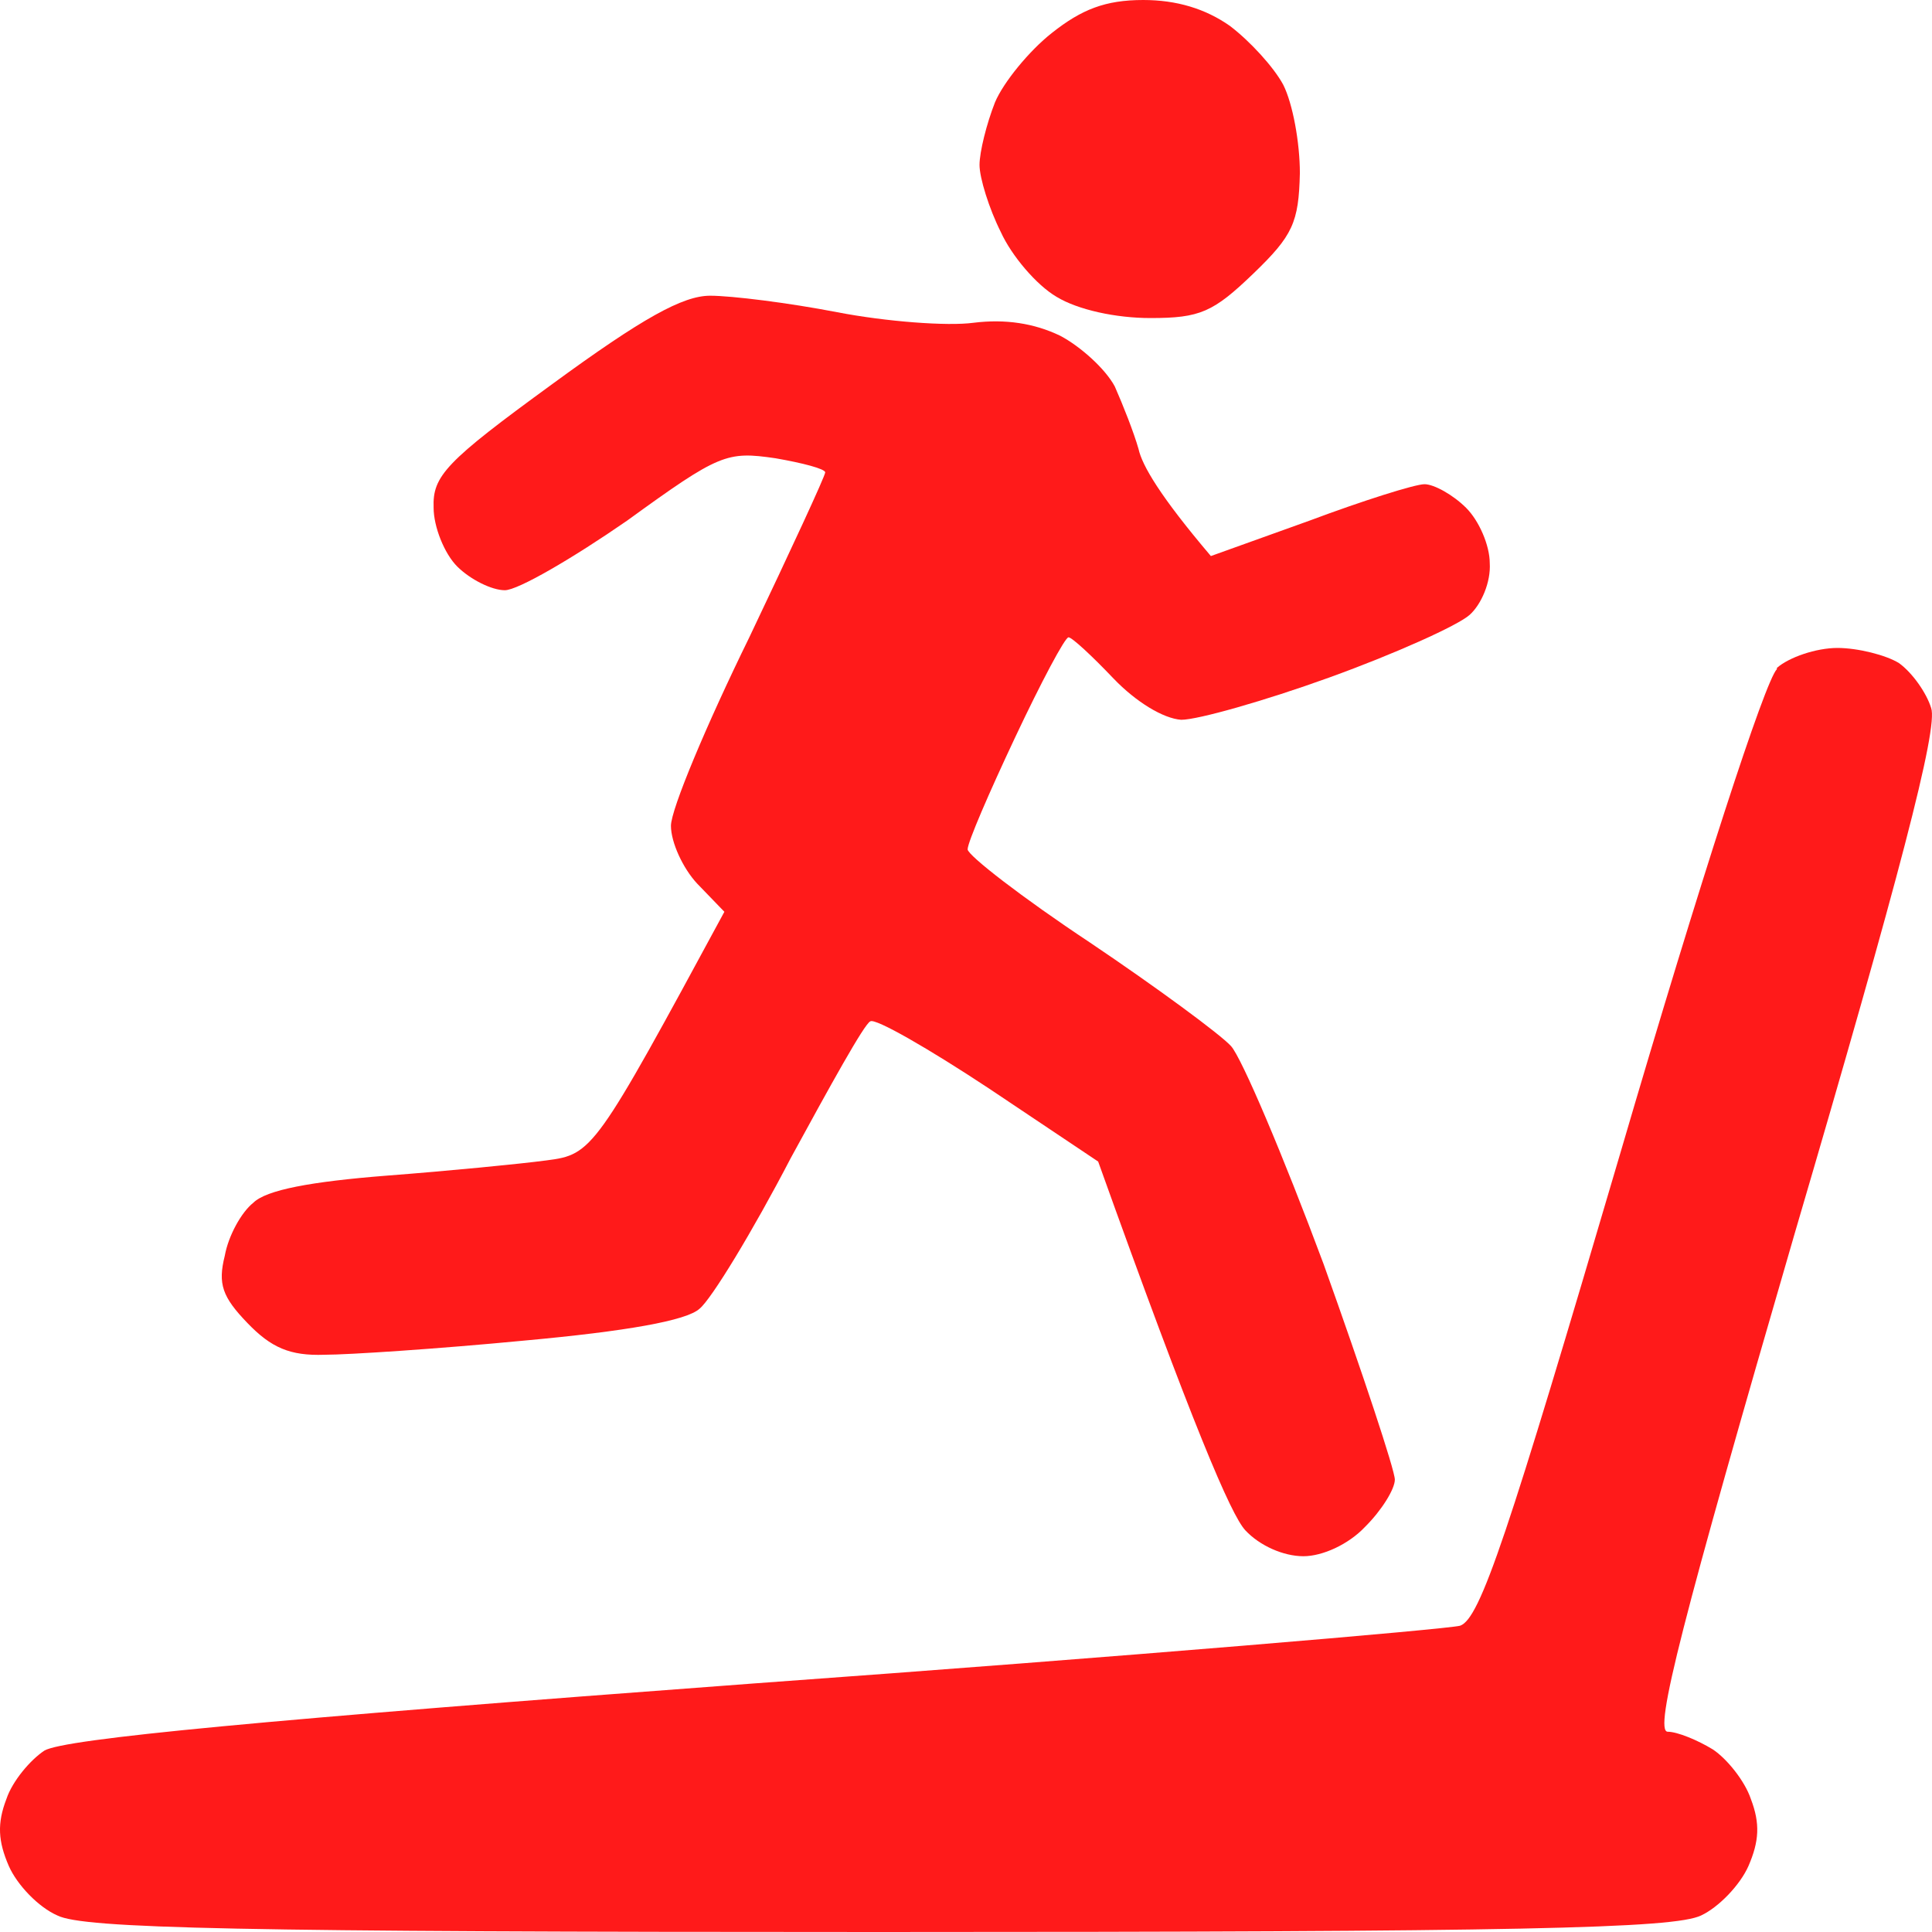
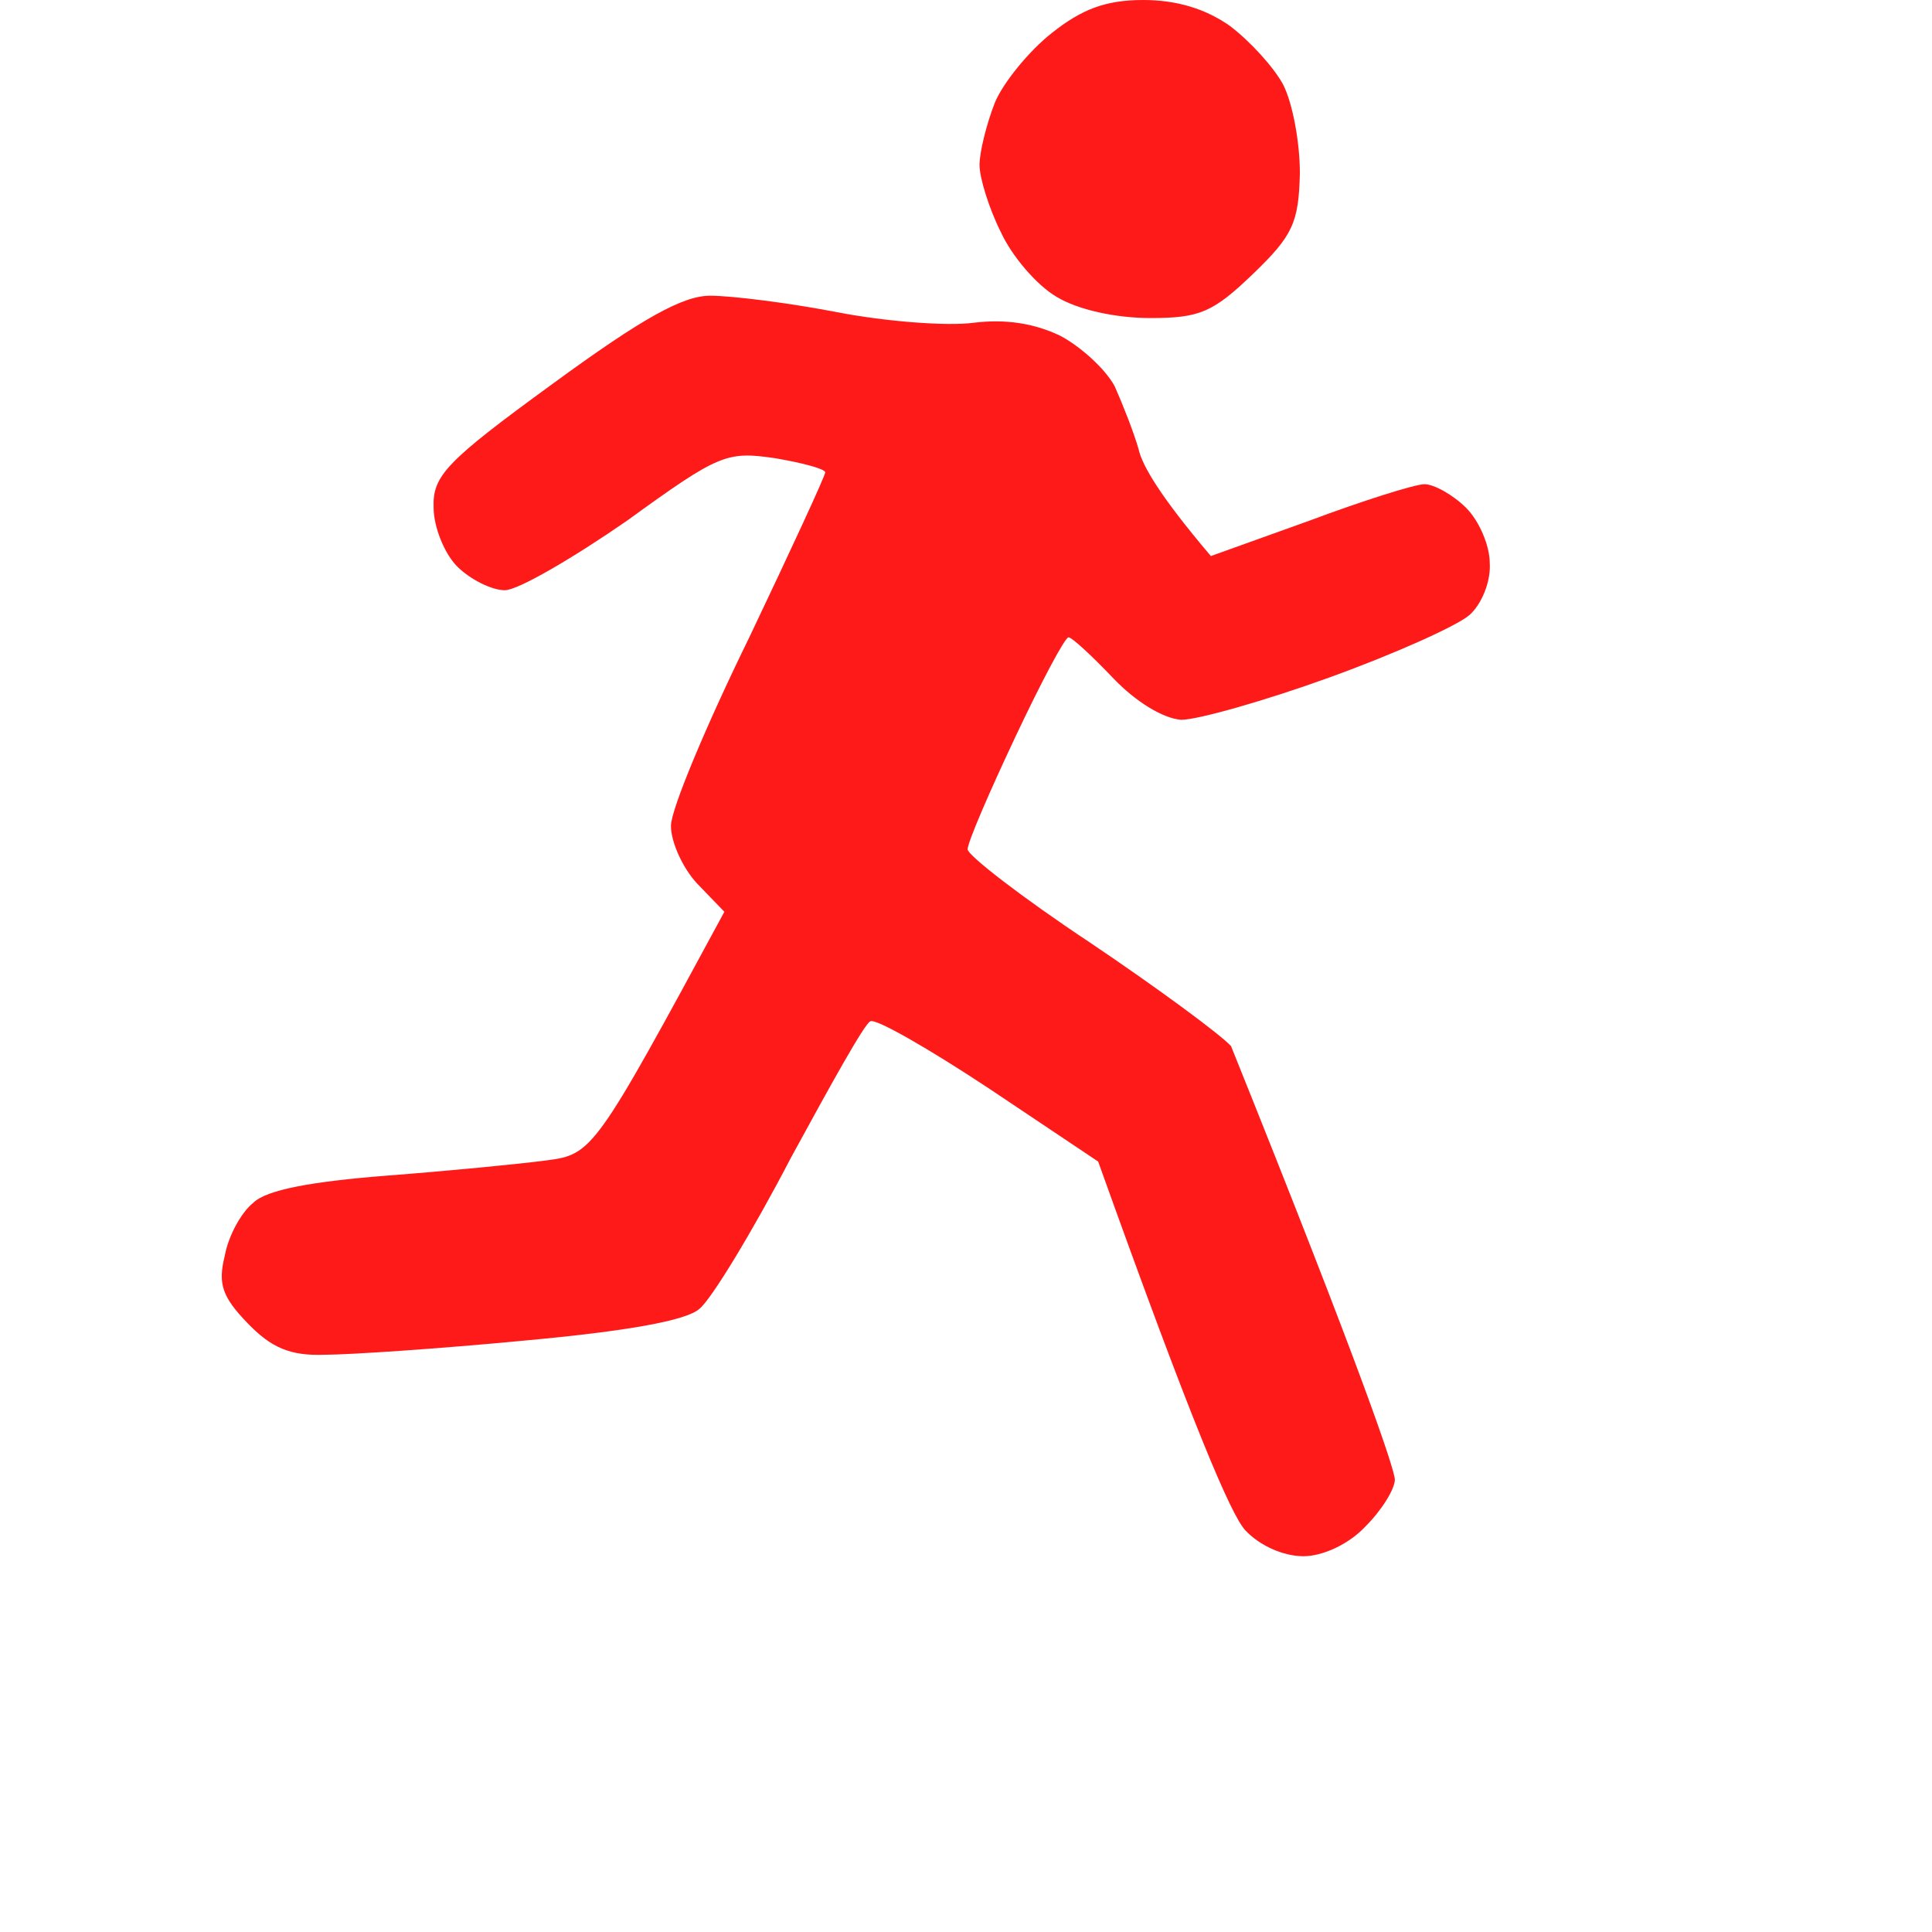
<svg xmlns="http://www.w3.org/2000/svg" width="32" height="32" viewBox="0 0 32 32" fill="none">
  <g clip-path="url(#clip0_4005_983)">
    <path d="M16.479 1.698C16.617 1.366 17.049 0.839 17.422 0.546C17.914 0.156 18.307 0 18.936 0C19.486 0 19.964 0.143 20.371 0.429C20.705 0.683 21.098 1.112 21.255 1.405C21.412 1.717 21.53 2.361 21.53 2.868C21.511 3.688 21.412 3.902 20.764 4.527C20.095 5.171 19.879 5.268 19.054 5.268C18.484 5.268 17.855 5.132 17.501 4.917C17.167 4.722 16.754 4.234 16.577 3.844C16.381 3.454 16.224 2.946 16.224 2.732C16.224 2.517 16.341 2.049 16.479 1.698Z" fill="#FF1A1A" />
-     <path d="M26.837 19.102C28.174 14.537 29.235 11.278 29.431 11.083V11.063C29.628 10.888 30.08 10.732 30.434 10.732C30.768 10.732 31.24 10.849 31.456 10.985C31.672 11.142 31.908 11.473 31.986 11.727C32.105 12.059 31.456 14.537 29.726 20.429C27.859 26.849 27.387 28.683 27.623 28.683C27.78 28.683 28.115 28.82 28.37 28.976C28.606 29.132 28.901 29.502 28.999 29.795C29.156 30.205 29.137 30.498 28.96 30.907C28.822 31.22 28.468 31.59 28.174 31.727C27.721 31.942 25.206 32 14.553 32C3.9 32 1.384 31.942 0.952 31.727C0.637 31.59 0.284 31.22 0.146 30.907C-0.031 30.498 -0.051 30.205 0.107 29.795C0.205 29.502 0.5 29.151 0.736 28.995C1.07 28.8 4.352 28.488 12.489 27.883C18.7 27.434 23.967 26.985 24.184 26.927C24.518 26.81 24.97 25.444 26.837 19.102Z" fill="#FF1A1A" />
-     <path d="M7.182 8.41C7.163 7.883 7.379 7.649 9.148 6.361C10.642 5.268 11.31 4.898 11.762 4.898C12.116 4.898 13.059 5.015 13.865 5.171C14.671 5.327 15.693 5.405 16.125 5.346C16.649 5.281 17.128 5.353 17.56 5.561C17.894 5.737 18.307 6.107 18.464 6.4C18.602 6.712 18.779 7.161 18.857 7.434C18.916 7.707 19.211 8.215 20.056 9.21L21.688 8.624C22.572 8.293 23.437 8.02 23.594 8.02C23.751 8.02 24.066 8.195 24.282 8.41C24.498 8.624 24.675 9.034 24.675 9.327C24.695 9.639 24.537 10.01 24.341 10.185C24.144 10.361 23.103 10.829 22.022 11.22C20.941 11.61 19.84 11.922 19.565 11.922C19.27 11.902 18.818 11.629 18.444 11.239C18.091 10.868 17.756 10.556 17.698 10.556C17.639 10.556 17.245 11.298 16.813 12.215C16.381 13.132 16.027 13.951 16.027 14.068C16.027 14.166 16.931 14.868 18.051 15.61C19.152 16.351 20.213 17.132 20.39 17.327C20.567 17.522 21.255 19.142 21.923 20.937C22.572 22.751 23.103 24.351 23.103 24.507C23.103 24.663 22.886 25.015 22.611 25.288C22.336 25.581 21.904 25.776 21.589 25.776C21.255 25.776 20.862 25.6 20.626 25.346C20.39 25.093 19.761 23.629 18.189 19.239L16.381 18.029C15.378 17.366 14.494 16.858 14.415 16.917C14.317 16.956 13.747 17.99 13.098 19.18C12.469 20.39 11.781 21.522 11.585 21.678C11.369 21.873 10.386 22.049 8.676 22.205C7.261 22.341 5.767 22.439 5.374 22.439C4.804 22.459 4.49 22.322 4.097 21.912C3.684 21.483 3.605 21.268 3.723 20.8C3.782 20.468 3.998 20.078 4.195 19.922C4.411 19.707 5.158 19.571 6.396 19.473C7.418 19.395 8.617 19.278 9.05 19.22C9.816 19.122 9.855 19.063 11.998 15.102L11.546 14.634C11.31 14.38 11.113 13.951 11.113 13.678C11.113 13.405 11.703 12 12.411 10.556C13.098 9.112 13.668 7.883 13.668 7.824C13.668 7.766 13.295 7.668 12.843 7.59C12.037 7.473 11.919 7.512 10.386 8.624C9.482 9.249 8.578 9.776 8.362 9.776C8.145 9.776 7.792 9.6 7.575 9.385C7.359 9.171 7.182 8.722 7.182 8.41Z" fill="#FF1A1A" />
+     <path d="M7.182 8.41C7.163 7.883 7.379 7.649 9.148 6.361C10.642 5.268 11.31 4.898 11.762 4.898C12.116 4.898 13.059 5.015 13.865 5.171C14.671 5.327 15.693 5.405 16.125 5.346C16.649 5.281 17.128 5.353 17.56 5.561C17.894 5.737 18.307 6.107 18.464 6.4C18.602 6.712 18.779 7.161 18.857 7.434C18.916 7.707 19.211 8.215 20.056 9.21L21.688 8.624C22.572 8.293 23.437 8.02 23.594 8.02C23.751 8.02 24.066 8.195 24.282 8.41C24.498 8.624 24.675 9.034 24.675 9.327C24.695 9.639 24.537 10.01 24.341 10.185C24.144 10.361 23.103 10.829 22.022 11.22C20.941 11.61 19.84 11.922 19.565 11.922C19.27 11.902 18.818 11.629 18.444 11.239C18.091 10.868 17.756 10.556 17.698 10.556C17.639 10.556 17.245 11.298 16.813 12.215C16.381 13.132 16.027 13.951 16.027 14.068C16.027 14.166 16.931 14.868 18.051 15.61C19.152 16.351 20.213 17.132 20.39 17.327C22.572 22.751 23.103 24.351 23.103 24.507C23.103 24.663 22.886 25.015 22.611 25.288C22.336 25.581 21.904 25.776 21.589 25.776C21.255 25.776 20.862 25.6 20.626 25.346C20.39 25.093 19.761 23.629 18.189 19.239L16.381 18.029C15.378 17.366 14.494 16.858 14.415 16.917C14.317 16.956 13.747 17.99 13.098 19.18C12.469 20.39 11.781 21.522 11.585 21.678C11.369 21.873 10.386 22.049 8.676 22.205C7.261 22.341 5.767 22.439 5.374 22.439C4.804 22.459 4.49 22.322 4.097 21.912C3.684 21.483 3.605 21.268 3.723 20.8C3.782 20.468 3.998 20.078 4.195 19.922C4.411 19.707 5.158 19.571 6.396 19.473C7.418 19.395 8.617 19.278 9.05 19.22C9.816 19.122 9.855 19.063 11.998 15.102L11.546 14.634C11.31 14.38 11.113 13.951 11.113 13.678C11.113 13.405 11.703 12 12.411 10.556C13.098 9.112 13.668 7.883 13.668 7.824C13.668 7.766 13.295 7.668 12.843 7.59C12.037 7.473 11.919 7.512 10.386 8.624C9.482 9.249 8.578 9.776 8.362 9.776C8.145 9.776 7.792 9.6 7.575 9.385C7.359 9.171 7.182 8.722 7.182 8.41Z" fill="#FF1A1A" />
  </g>
</svg>